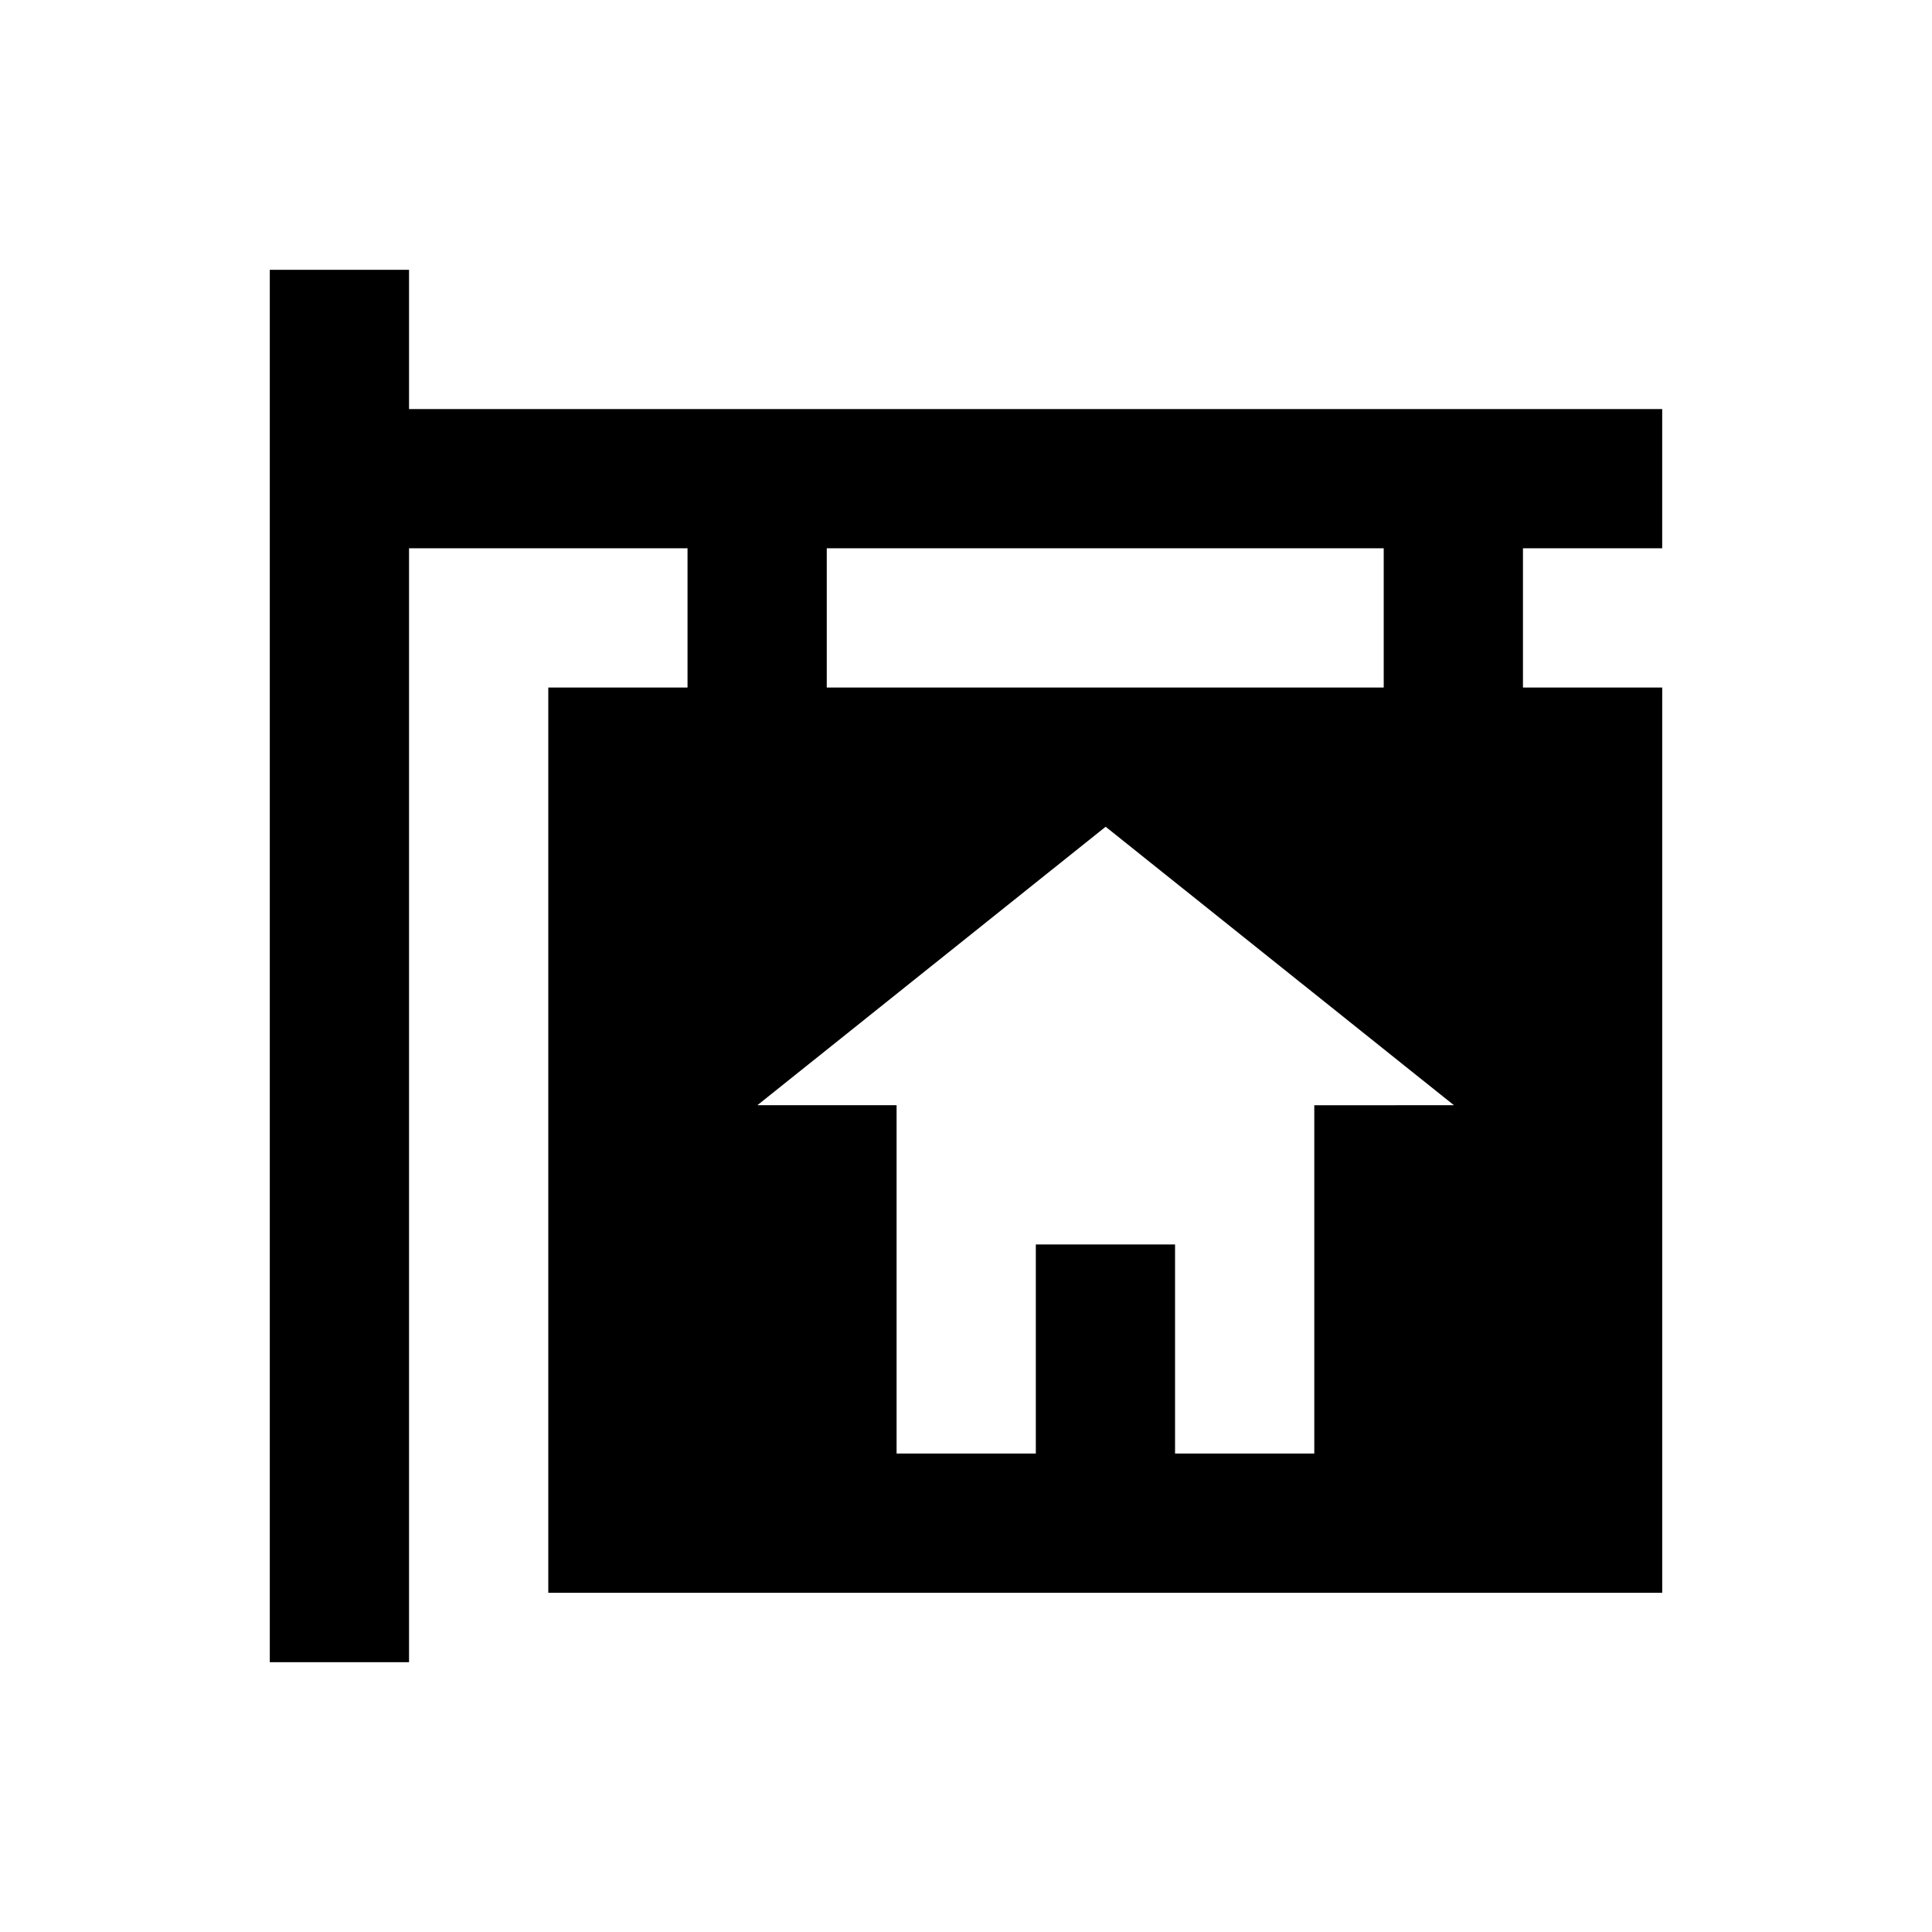
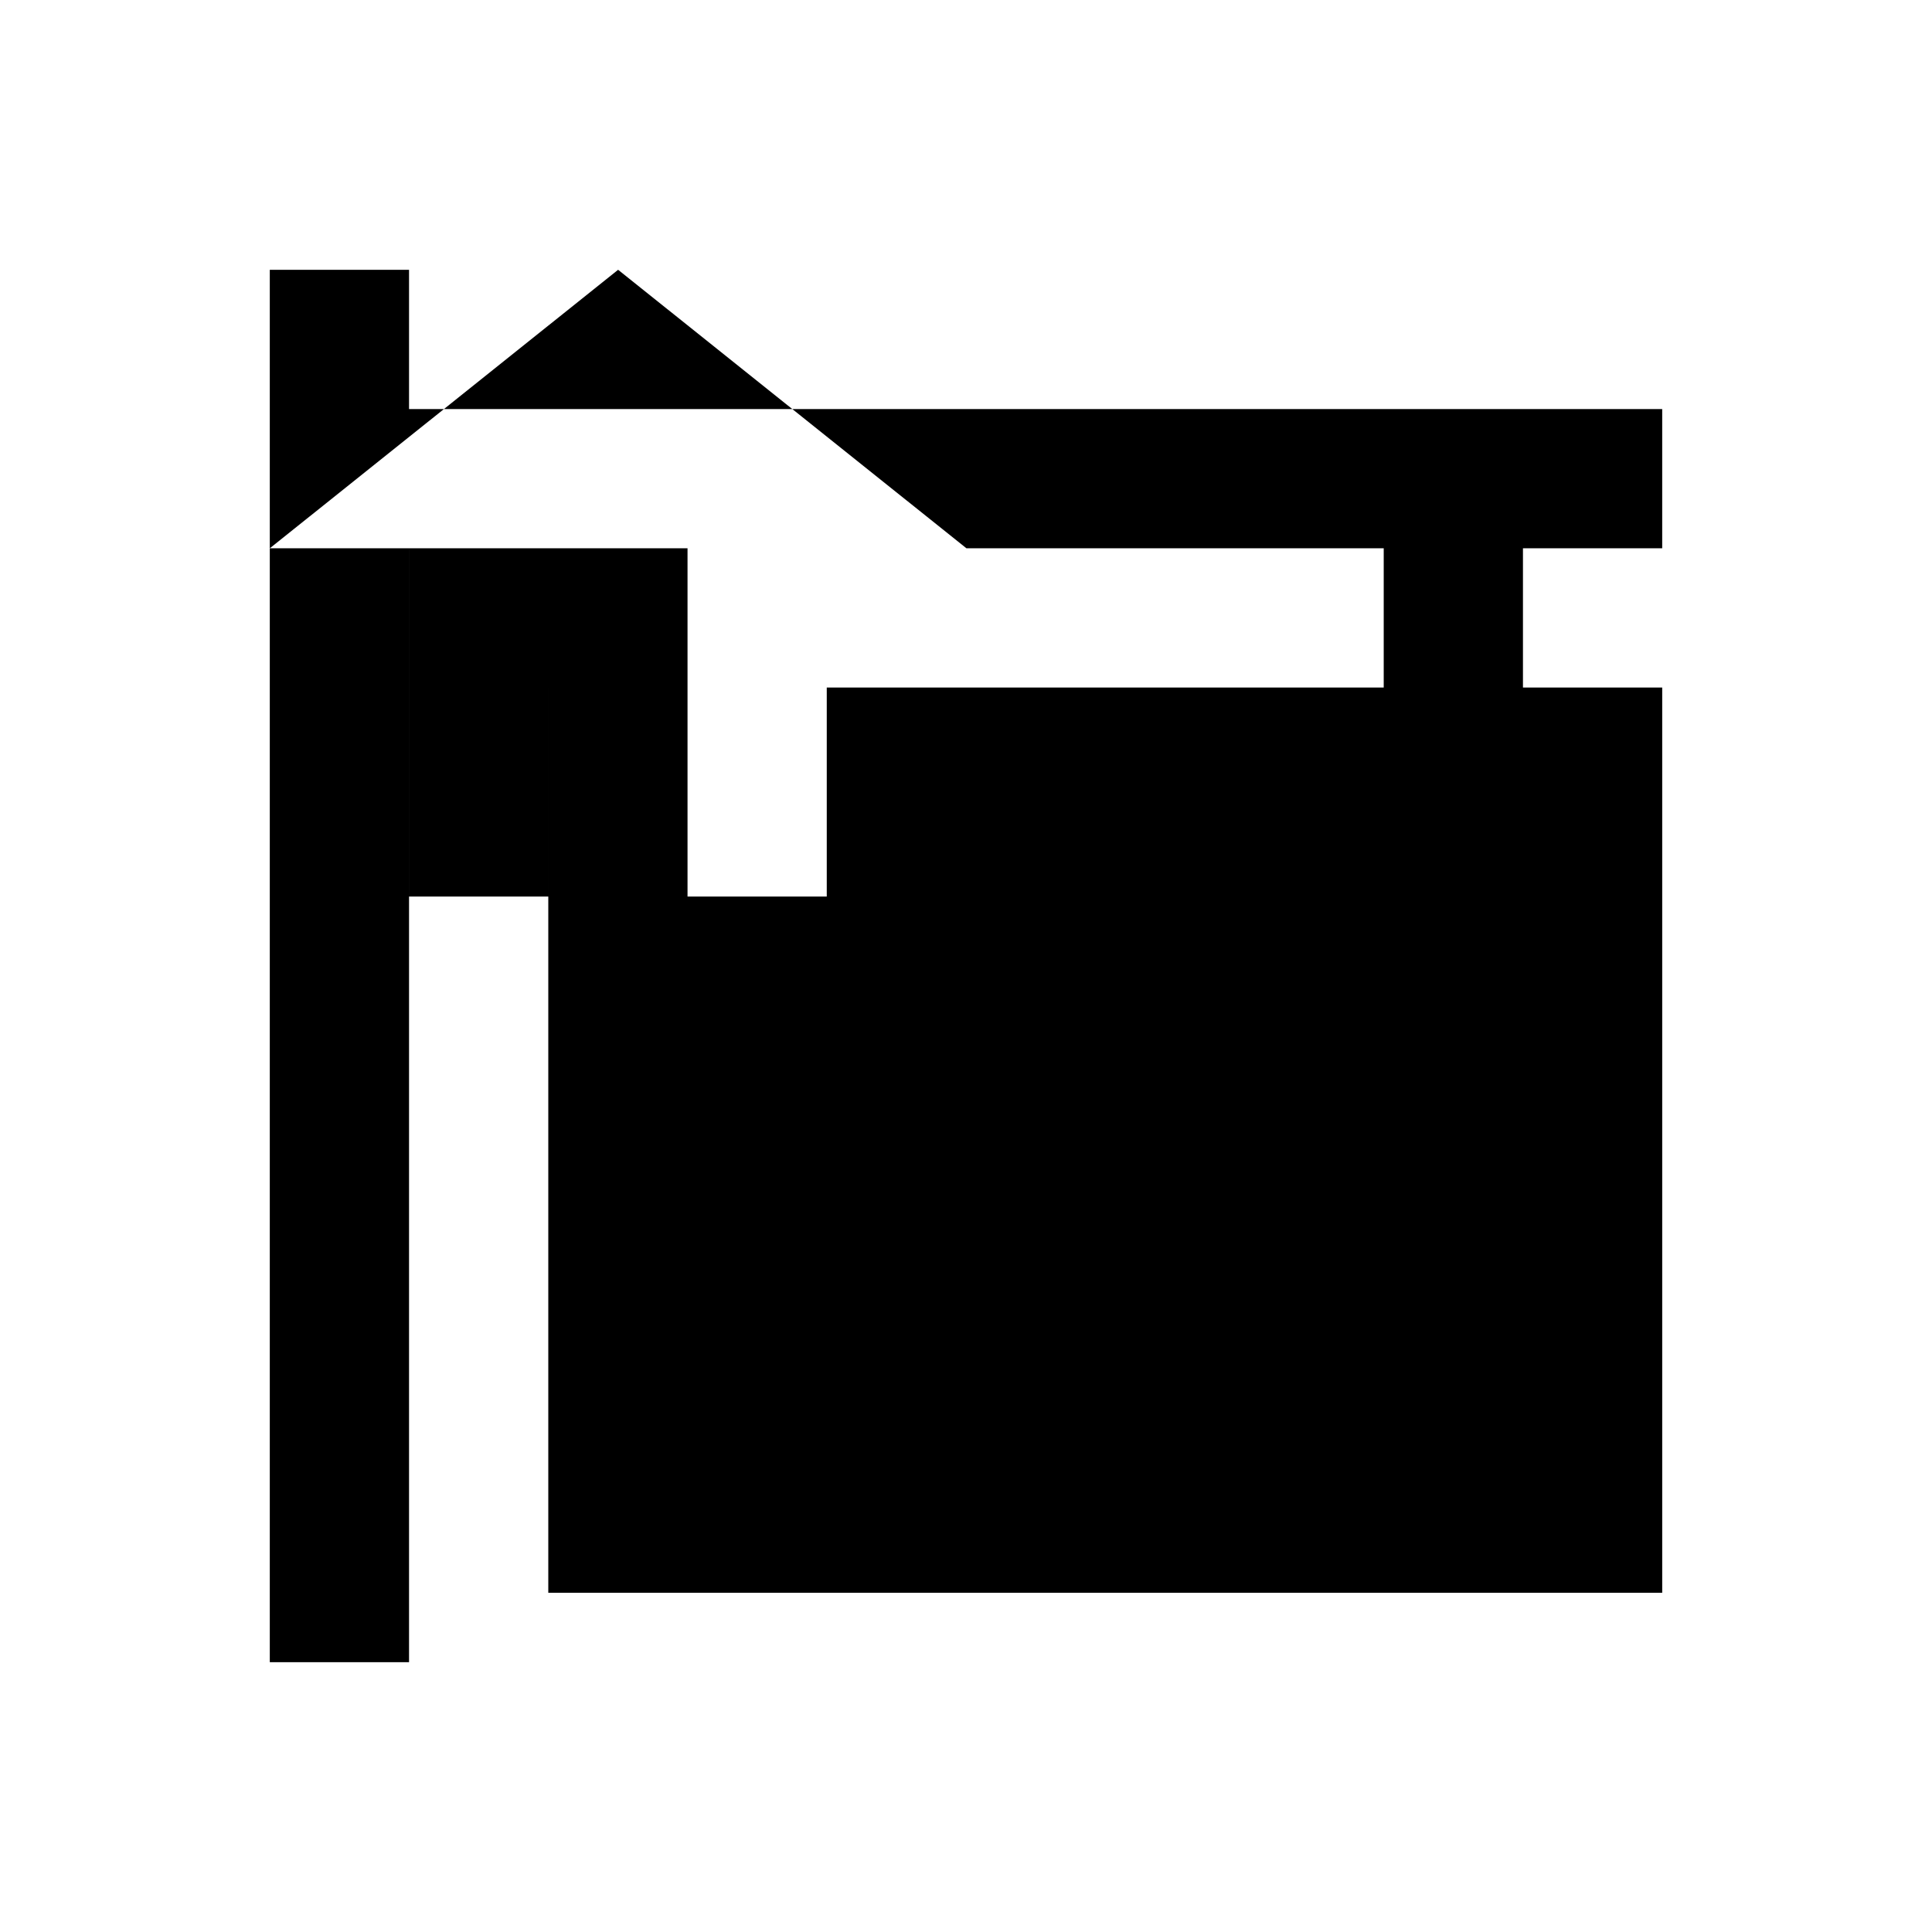
<svg xmlns="http://www.w3.org/2000/svg" fill="#000000" width="800px" height="800px" version="1.1" viewBox="144 144 512 512">
-   <path d="m584.5 289.3v-36.898h-332.1v-36.902h-36.902v369l36.902 0.004v-295.2h73.801v36.898h-36.898v239.9h295.2v-239.9h-36.902v-36.898zm-221.4 0h147.6v36.902h-147.6zm129.2 147.6v92.301h-36.898v-55.402h-36.898v55.398h-36.898v-92.301h-36.898l92.301-73.801 92.301 73.801z" />
+   <path d="m584.5 289.3v-36.898h-332.1v-36.902h-36.902v369l36.902 0.004v-295.2h73.801v36.898h-36.898v239.9h295.2v-239.9h-36.902v-36.898zm-221.4 0h147.6v36.902h-147.6zv92.301h-36.898v-55.402h-36.898v55.398h-36.898v-92.301h-36.898l92.301-73.801 92.301 73.801z" />
</svg>